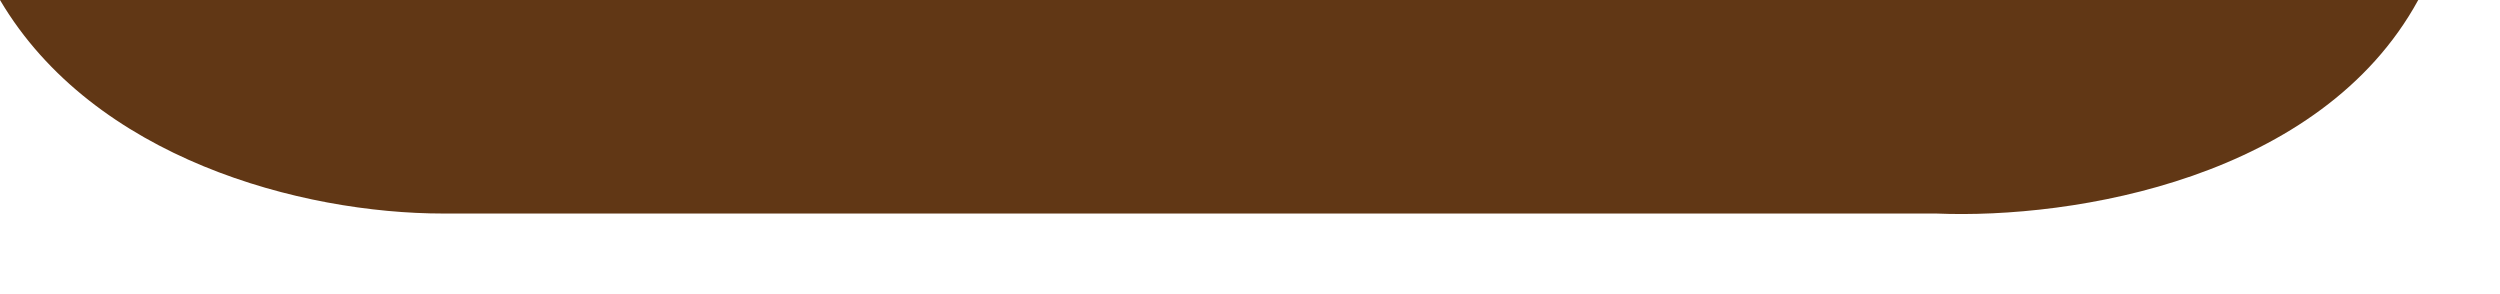
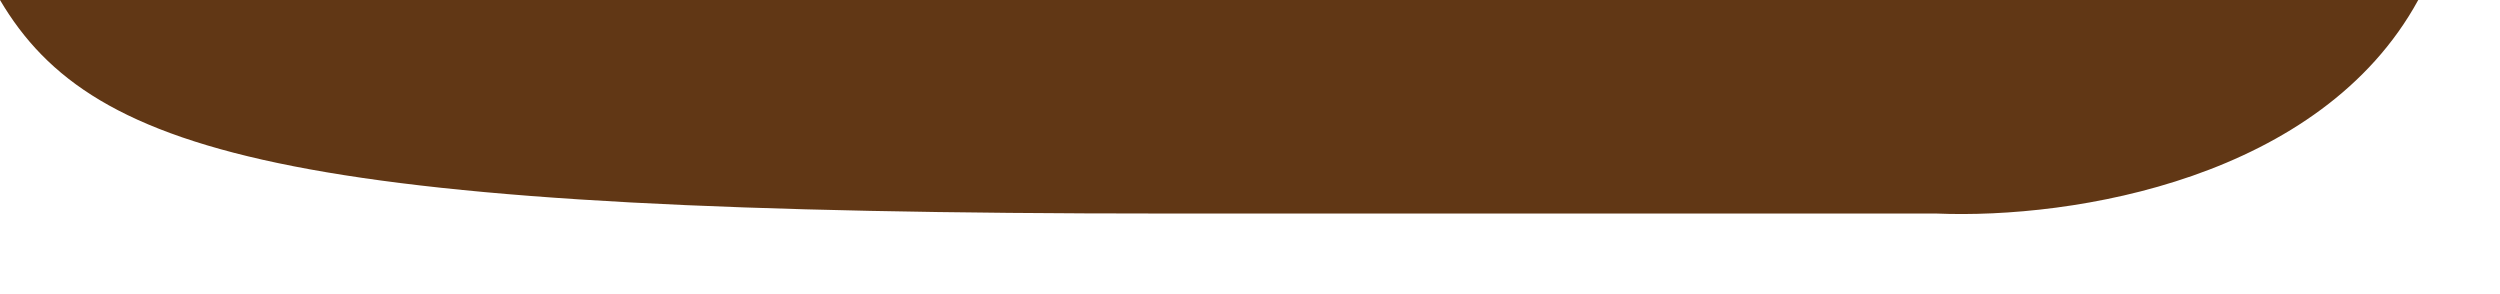
<svg xmlns="http://www.w3.org/2000/svg" fill="none" height="100%" overflow="visible" preserveAspectRatio="none" style="display: block;" viewBox="0 0 17 2" width="100%">
-   <path d="M13.165 1.452H7.91H3.014C2.051 1.452 0.637 1.079 0 0H16.444C15.782 1.213 14.104 1.491 13.165 1.452Z" fill="#613715" id="Vector 57" />
+   <path d="M13.165 1.452H7.91C2.051 1.452 0.637 1.079 0 0H16.444C15.782 1.213 14.104 1.491 13.165 1.452Z" fill="#613715" id="Vector 57" />
</svg>